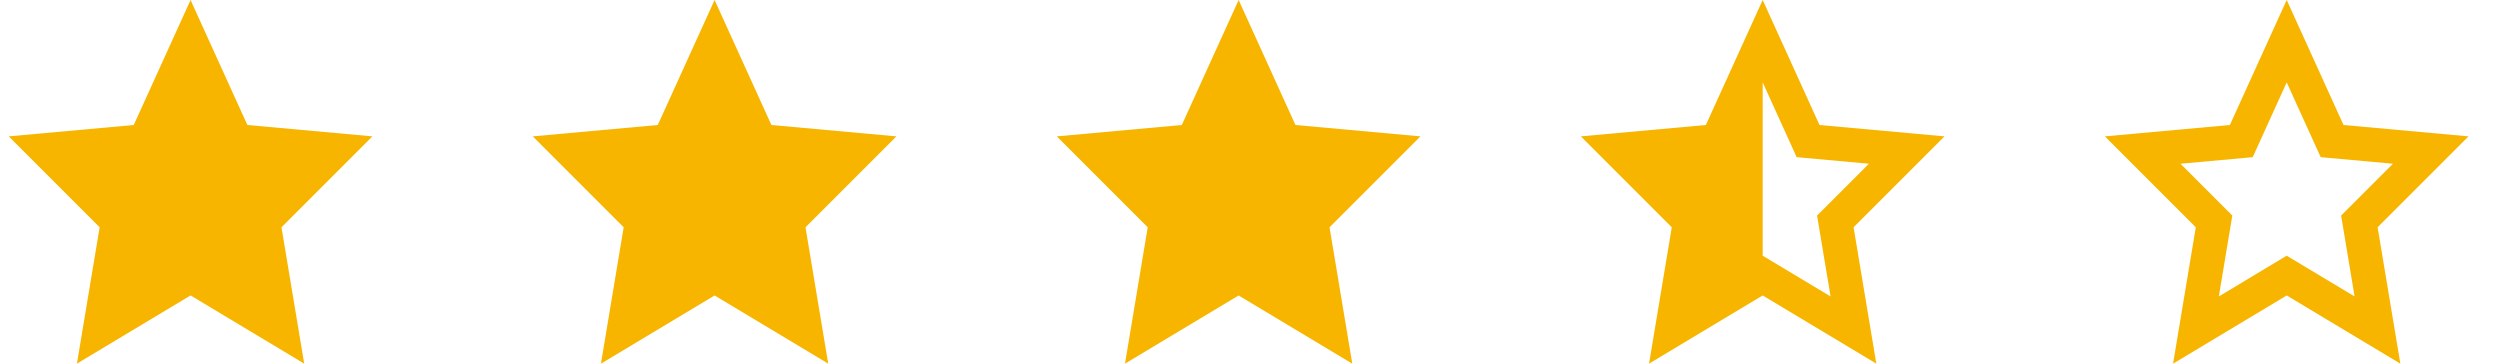
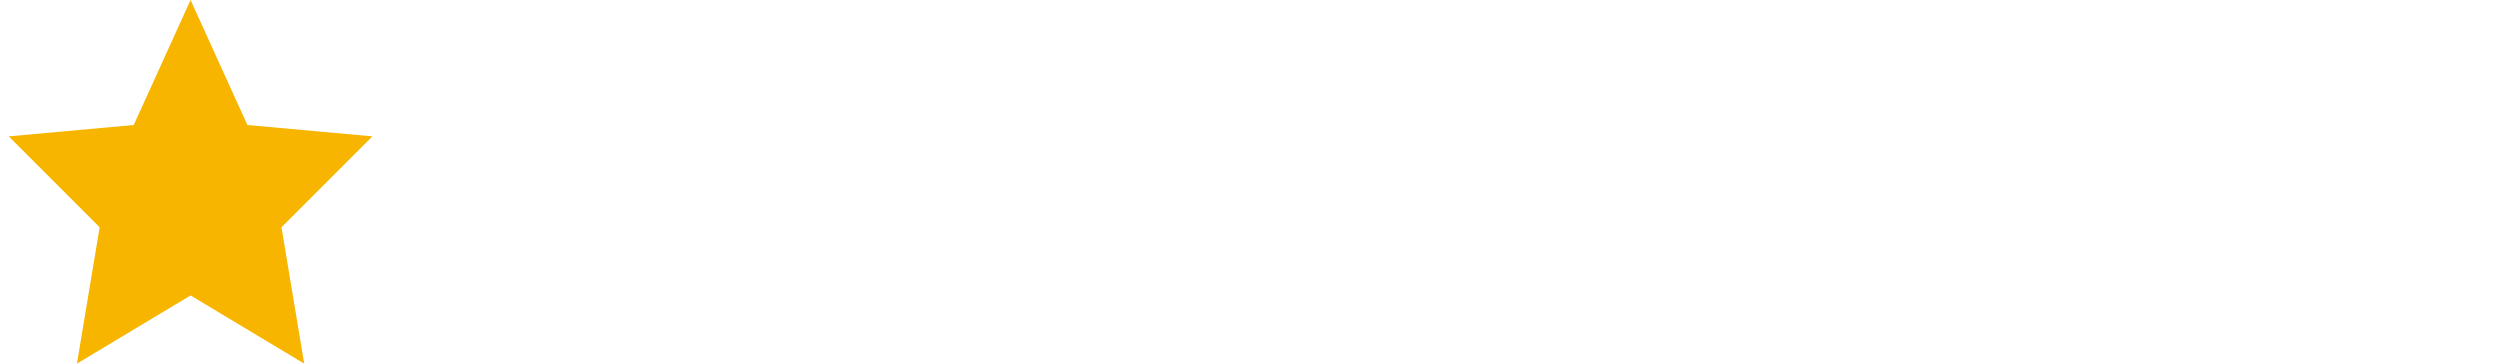
<svg xmlns="http://www.w3.org/2000/svg" width="110" height="16" viewBox="0 0 110 16" fill="none">
  <g clip-path="url(#clip0)">
-     <path fill-rule="evenodd" clip-rule="evenodd" d="M103.115 5.5L100.615 0L98.115 5.5L92.615 6L96.615 10L95.615 16L100.615 13L105.615 16L104.615 10L108.615 6L103.115 5.5ZM99.12 6.915L100.615 3.625L102.111 6.915L105.29 7.204L103.009 9.485L103.602 13.043L100.615 11.251L97.629 13.043L98.222 9.485L95.941 7.204L99.12 6.915Z" fill="#F7B500" />
    <mask id="mask0" mask-type="alpha" maskUnits="userSpaceOnUse" x="92" y="0" width="17" height="16">
      <path fill-rule="evenodd" clip-rule="evenodd" d="M103.115 5.5L100.615 0L98.115 5.5L92.615 6L96.615 10L95.615 16L100.615 13L105.615 16L104.615 10L108.615 6L103.115 5.5ZM99.12 6.915L100.615 3.625L102.111 6.915L105.29 7.204L103.009 9.485L103.602 13.043L100.615 11.251L97.629 13.043L98.222 9.485L95.941 7.204L99.12 6.915Z" fill="white" />
    </mask>
    <g mask="url(#mask0)">
</g>
  </g>
  <g clip-path="url(#clip1)">
-     <path fill-rule="evenodd" clip-rule="evenodd" d="M80.058 5.5L77.558 0L75.058 5.5L69.558 6L73.558 10L72.558 16L77.558 13L82.558 16L81.558 10L85.558 6L80.058 5.5ZM77.558 11.251V3.625L79.053 6.915L82.233 7.204L79.951 9.485L80.544 13.043L77.558 11.251Z" fill="#F7B500" />
    <mask id="mask1" mask-type="alpha" maskUnits="userSpaceOnUse" x="69" y="0" width="17" height="16">
      <path fill-rule="evenodd" clip-rule="evenodd" d="M80.058 5.5L77.558 0L75.058 5.5L69.558 6L73.558 10L72.558 16L77.558 13L82.558 16L81.558 10L85.558 6L80.058 5.5ZM77.558 11.251V3.625L79.053 6.915L82.233 7.204L79.951 9.485L80.544 13.043L77.558 11.251Z" fill="white" />
    </mask>
    <g mask="url(#mask1)">
</g>
  </g>
  <g clip-path="url(#clip2)">
-     <path d="M54.5 0L57 5.5L62.5 6L58.5 10L59.5 16L54.5 13L49.5 16L50.5 10L46.5 6L52 5.5L54.5 0Z" fill="#F7B500" />
    <mask id="mask2" mask-type="alpha" maskUnits="userSpaceOnUse" x="46" y="0" width="17" height="16">
      <path d="M54.5 0L57 5.5L62.5 6L58.5 10L59.5 16L54.5 13L49.5 16L50.5 10L46.5 6L52 5.5L54.5 0Z" fill="white" />
    </mask>
    <g mask="url(#mask2)">
</g>
  </g>
  <g clip-path="url(#clip3)">
-     <path d="M31.442 0L33.942 5.5L39.442 6L35.442 10L36.442 16L31.442 13L26.442 16L27.442 10L23.442 6L28.942 5.5L31.442 0Z" fill="#F7B500" />
    <mask id="mask3" mask-type="alpha" maskUnits="userSpaceOnUse" x="23" y="0" width="17" height="16">
      <path d="M31.442 0L33.942 5.5L39.442 6L35.442 10L36.442 16L31.442 13L26.442 16L27.442 10L23.442 6L28.942 5.5L31.442 0Z" fill="white" />
    </mask>
    <g mask="url(#mask3)">
</g>
  </g>
  <path d="M8.385 0L10.885 5.5L16.385 6L12.385 10L13.385 16L8.385 13L3.385 16L4.385 10L0.385 6L5.885 5.5L8.385 0Z" fill="#F7B500" />
  <mask id="mask4" mask-type="alpha" maskUnits="userSpaceOnUse" x="0" y="0" width="17" height="16">
    <path d="M8.385 0L10.885 5.5L16.385 6L12.385 10L13.385 16L8.385 13L3.385 16L4.385 10L0.385 6L5.885 5.5L8.385 0Z" fill="white" />
  </mask>
  <g mask="url(#mask4)">
</g>
  <defs>
    <clipPath id="clip0">
-       <rect width="17" height="16" fill="white" transform="translate(92.231)" />
-     </clipPath>
+       </clipPath>
    <clipPath id="clip1">
      <rect width="17" height="16" fill="white" transform="translate(69.173)" />
    </clipPath>
    <clipPath id="clip2">
      <rect width="17" height="16" fill="white" transform="translate(46.115)" />
    </clipPath>
    <clipPath id="clip3">
      <rect width="17" height="16" fill="white" transform="translate(23.058)" />
    </clipPath>
  </defs>
</svg>